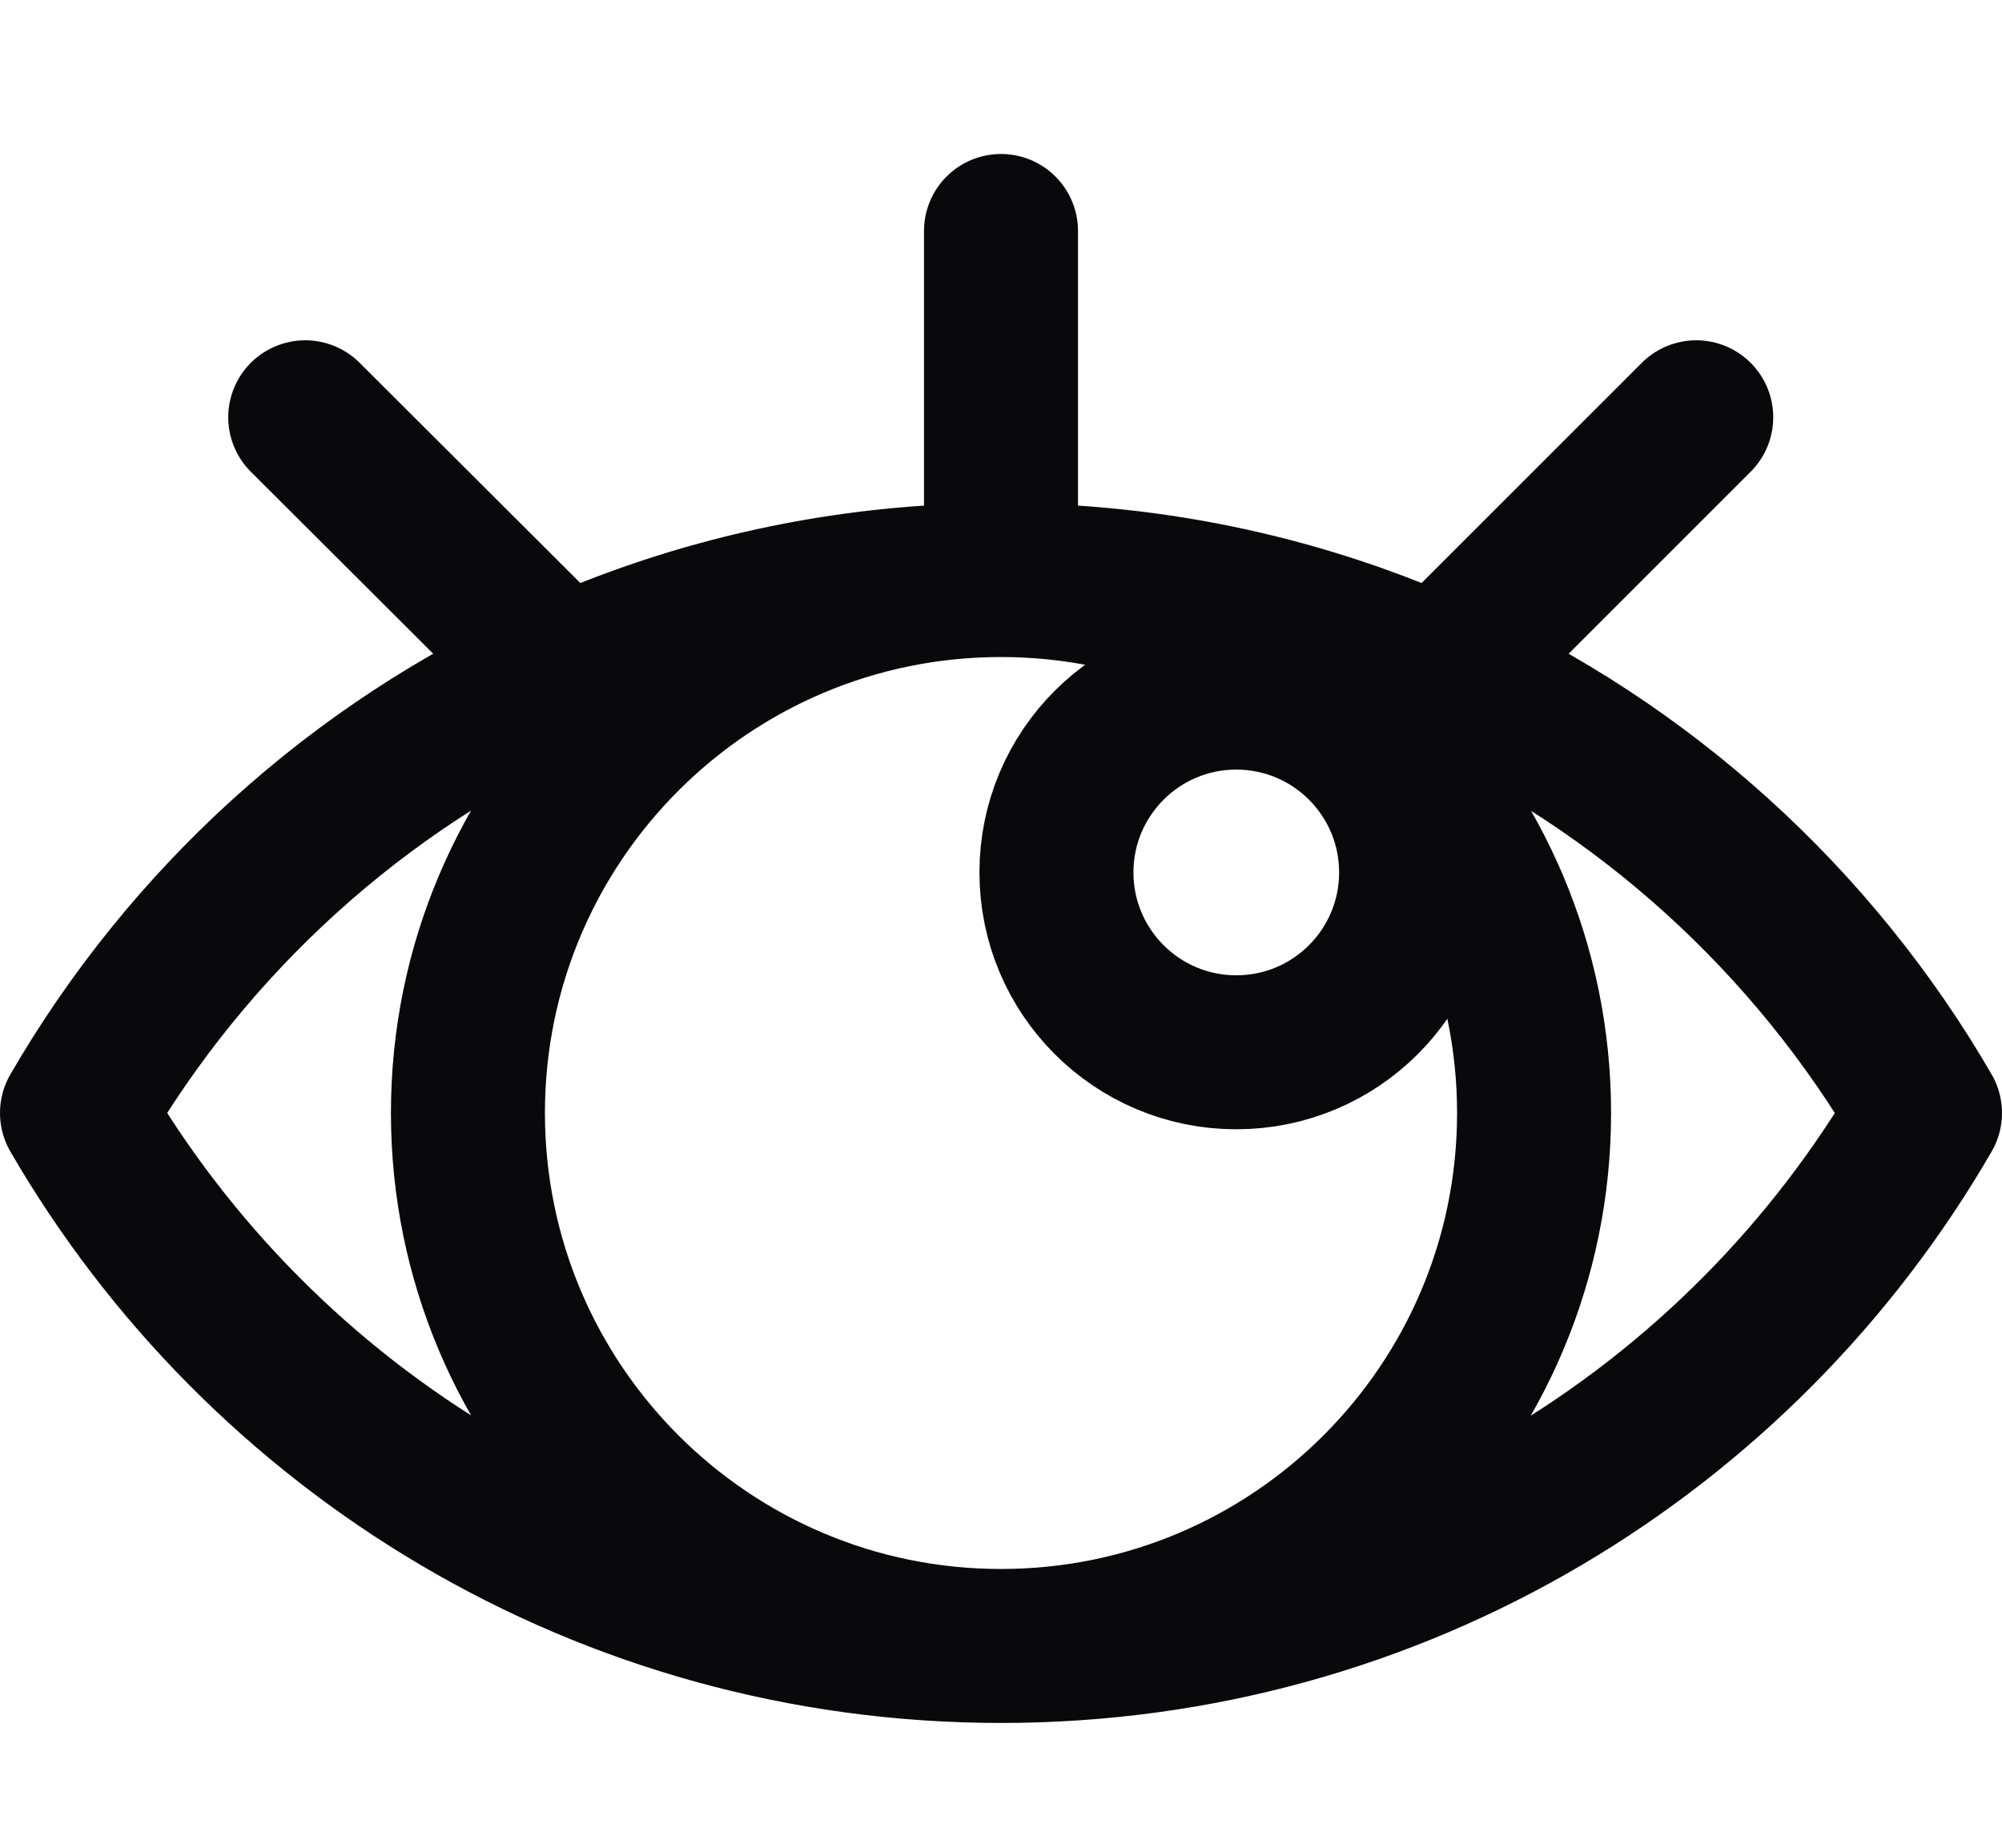
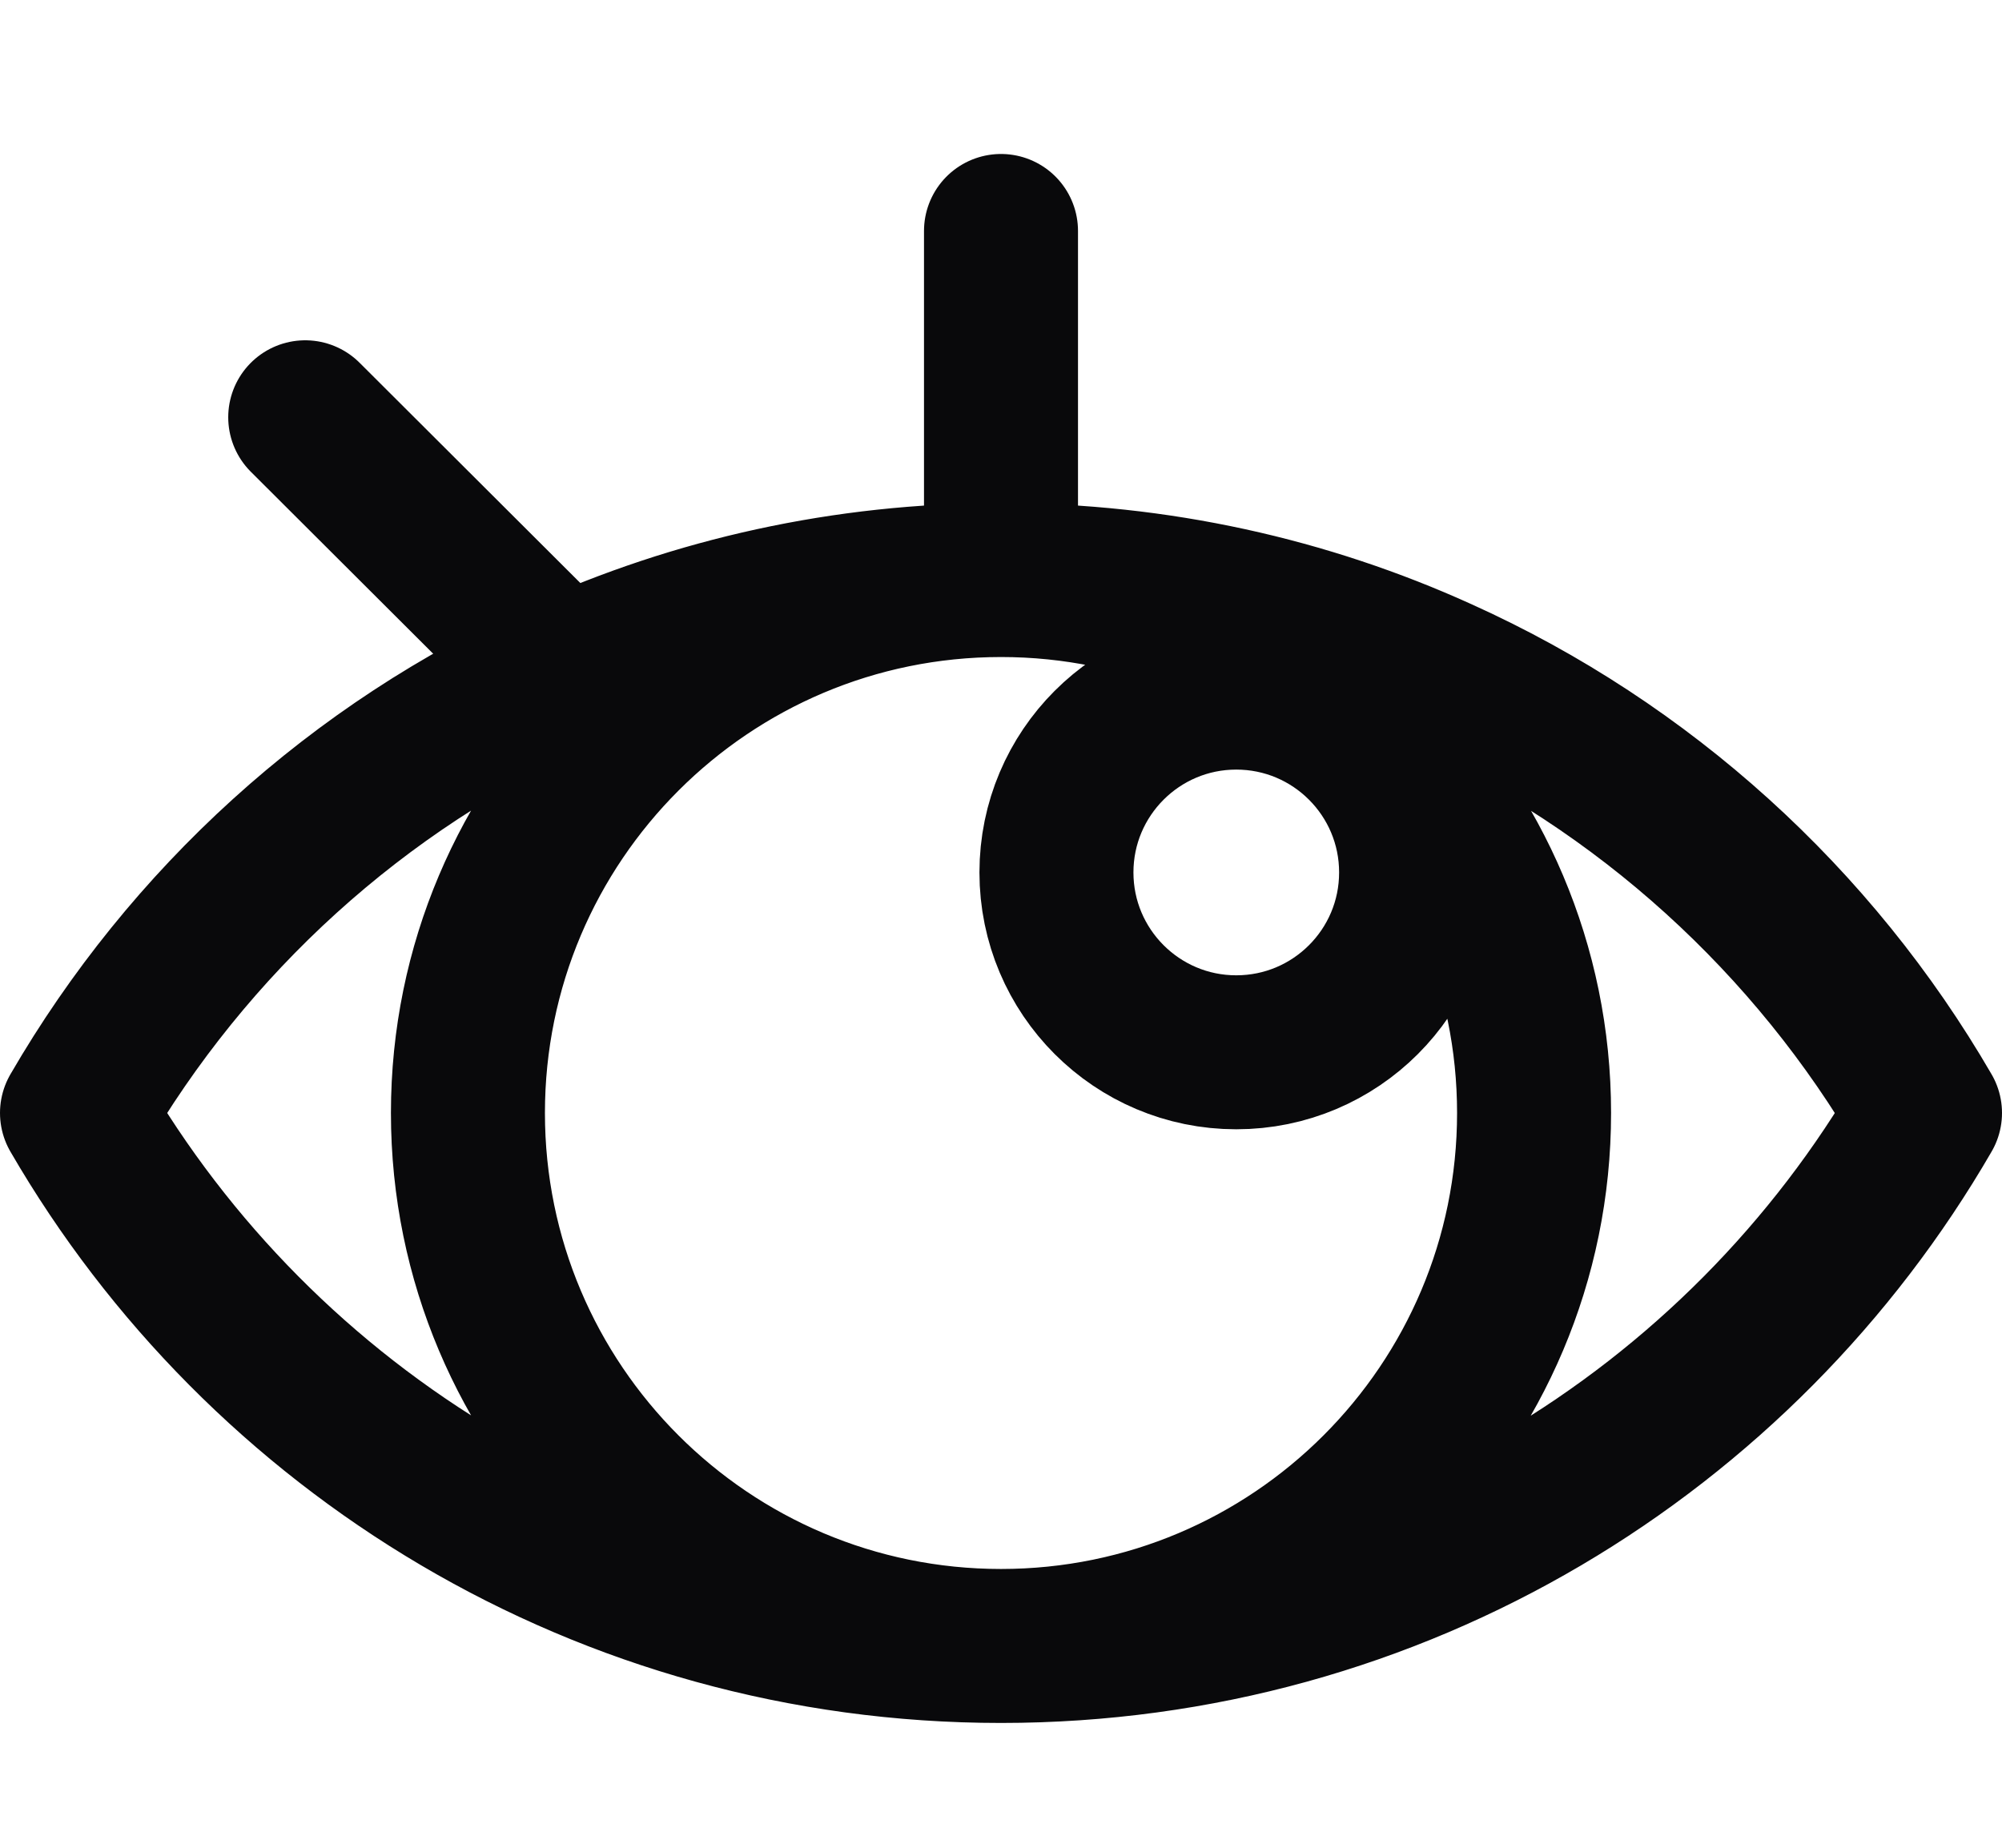
<svg xmlns="http://www.w3.org/2000/svg" width="26" height="24" viewBox="0 0 26 24" fill="none">
-   <path d="M13 21.379C16.823 21.379 19.923 18.28 19.923 14.456C19.923 10.633 16.823 7.534 13 7.534M13 21.379C9.177 21.379 6.077 18.28 6.077 14.456C6.077 10.633 9.177 7.534 13 7.534M13 21.379C18.131 21.379 22.603 18.599 25 14.456C23.553 11.96 21.347 9.953 18.698 8.759C16.959 7.97 15.029 7.534 13 7.534M13 21.379C7.869 21.379 3.397 18.592 1 14.456C2.447 11.96 4.645 9.953 7.302 8.759C9.041 7.97 10.971 7.534 13 7.534M13 7.526V3M22.029 5.42L18.698 8.751M7.302 8.751L3.964 5.42M18.391 11.332C18.391 12.622 17.346 13.668 16.055 13.668C14.766 13.668 13.72 12.622 13.72 11.332C13.72 10.042 14.766 8.996 16.055 8.996C17.346 8.996 18.391 10.042 18.391 11.332Z" stroke="#09090B" stroke-width="2" stroke-linecap="round" stroke-linejoin="round" />
+   <path d="M13 21.379C16.823 21.379 19.923 18.28 19.923 14.456C19.923 10.633 16.823 7.534 13 7.534M13 21.379C9.177 21.379 6.077 18.28 6.077 14.456C6.077 10.633 9.177 7.534 13 7.534M13 21.379C18.131 21.379 22.603 18.599 25 14.456C23.553 11.96 21.347 9.953 18.698 8.759C16.959 7.97 15.029 7.534 13 7.534M13 21.379C7.869 21.379 3.397 18.592 1 14.456C2.447 11.96 4.645 9.953 7.302 8.759C9.041 7.97 10.971 7.534 13 7.534M13 7.526V3M22.029 5.42M7.302 8.751L3.964 5.42M18.391 11.332C18.391 12.622 17.346 13.668 16.055 13.668C14.766 13.668 13.72 12.622 13.72 11.332C13.72 10.042 14.766 8.996 16.055 8.996C17.346 8.996 18.391 10.042 18.391 11.332Z" stroke="#09090B" stroke-width="2" stroke-linecap="round" stroke-linejoin="round" />
</svg>